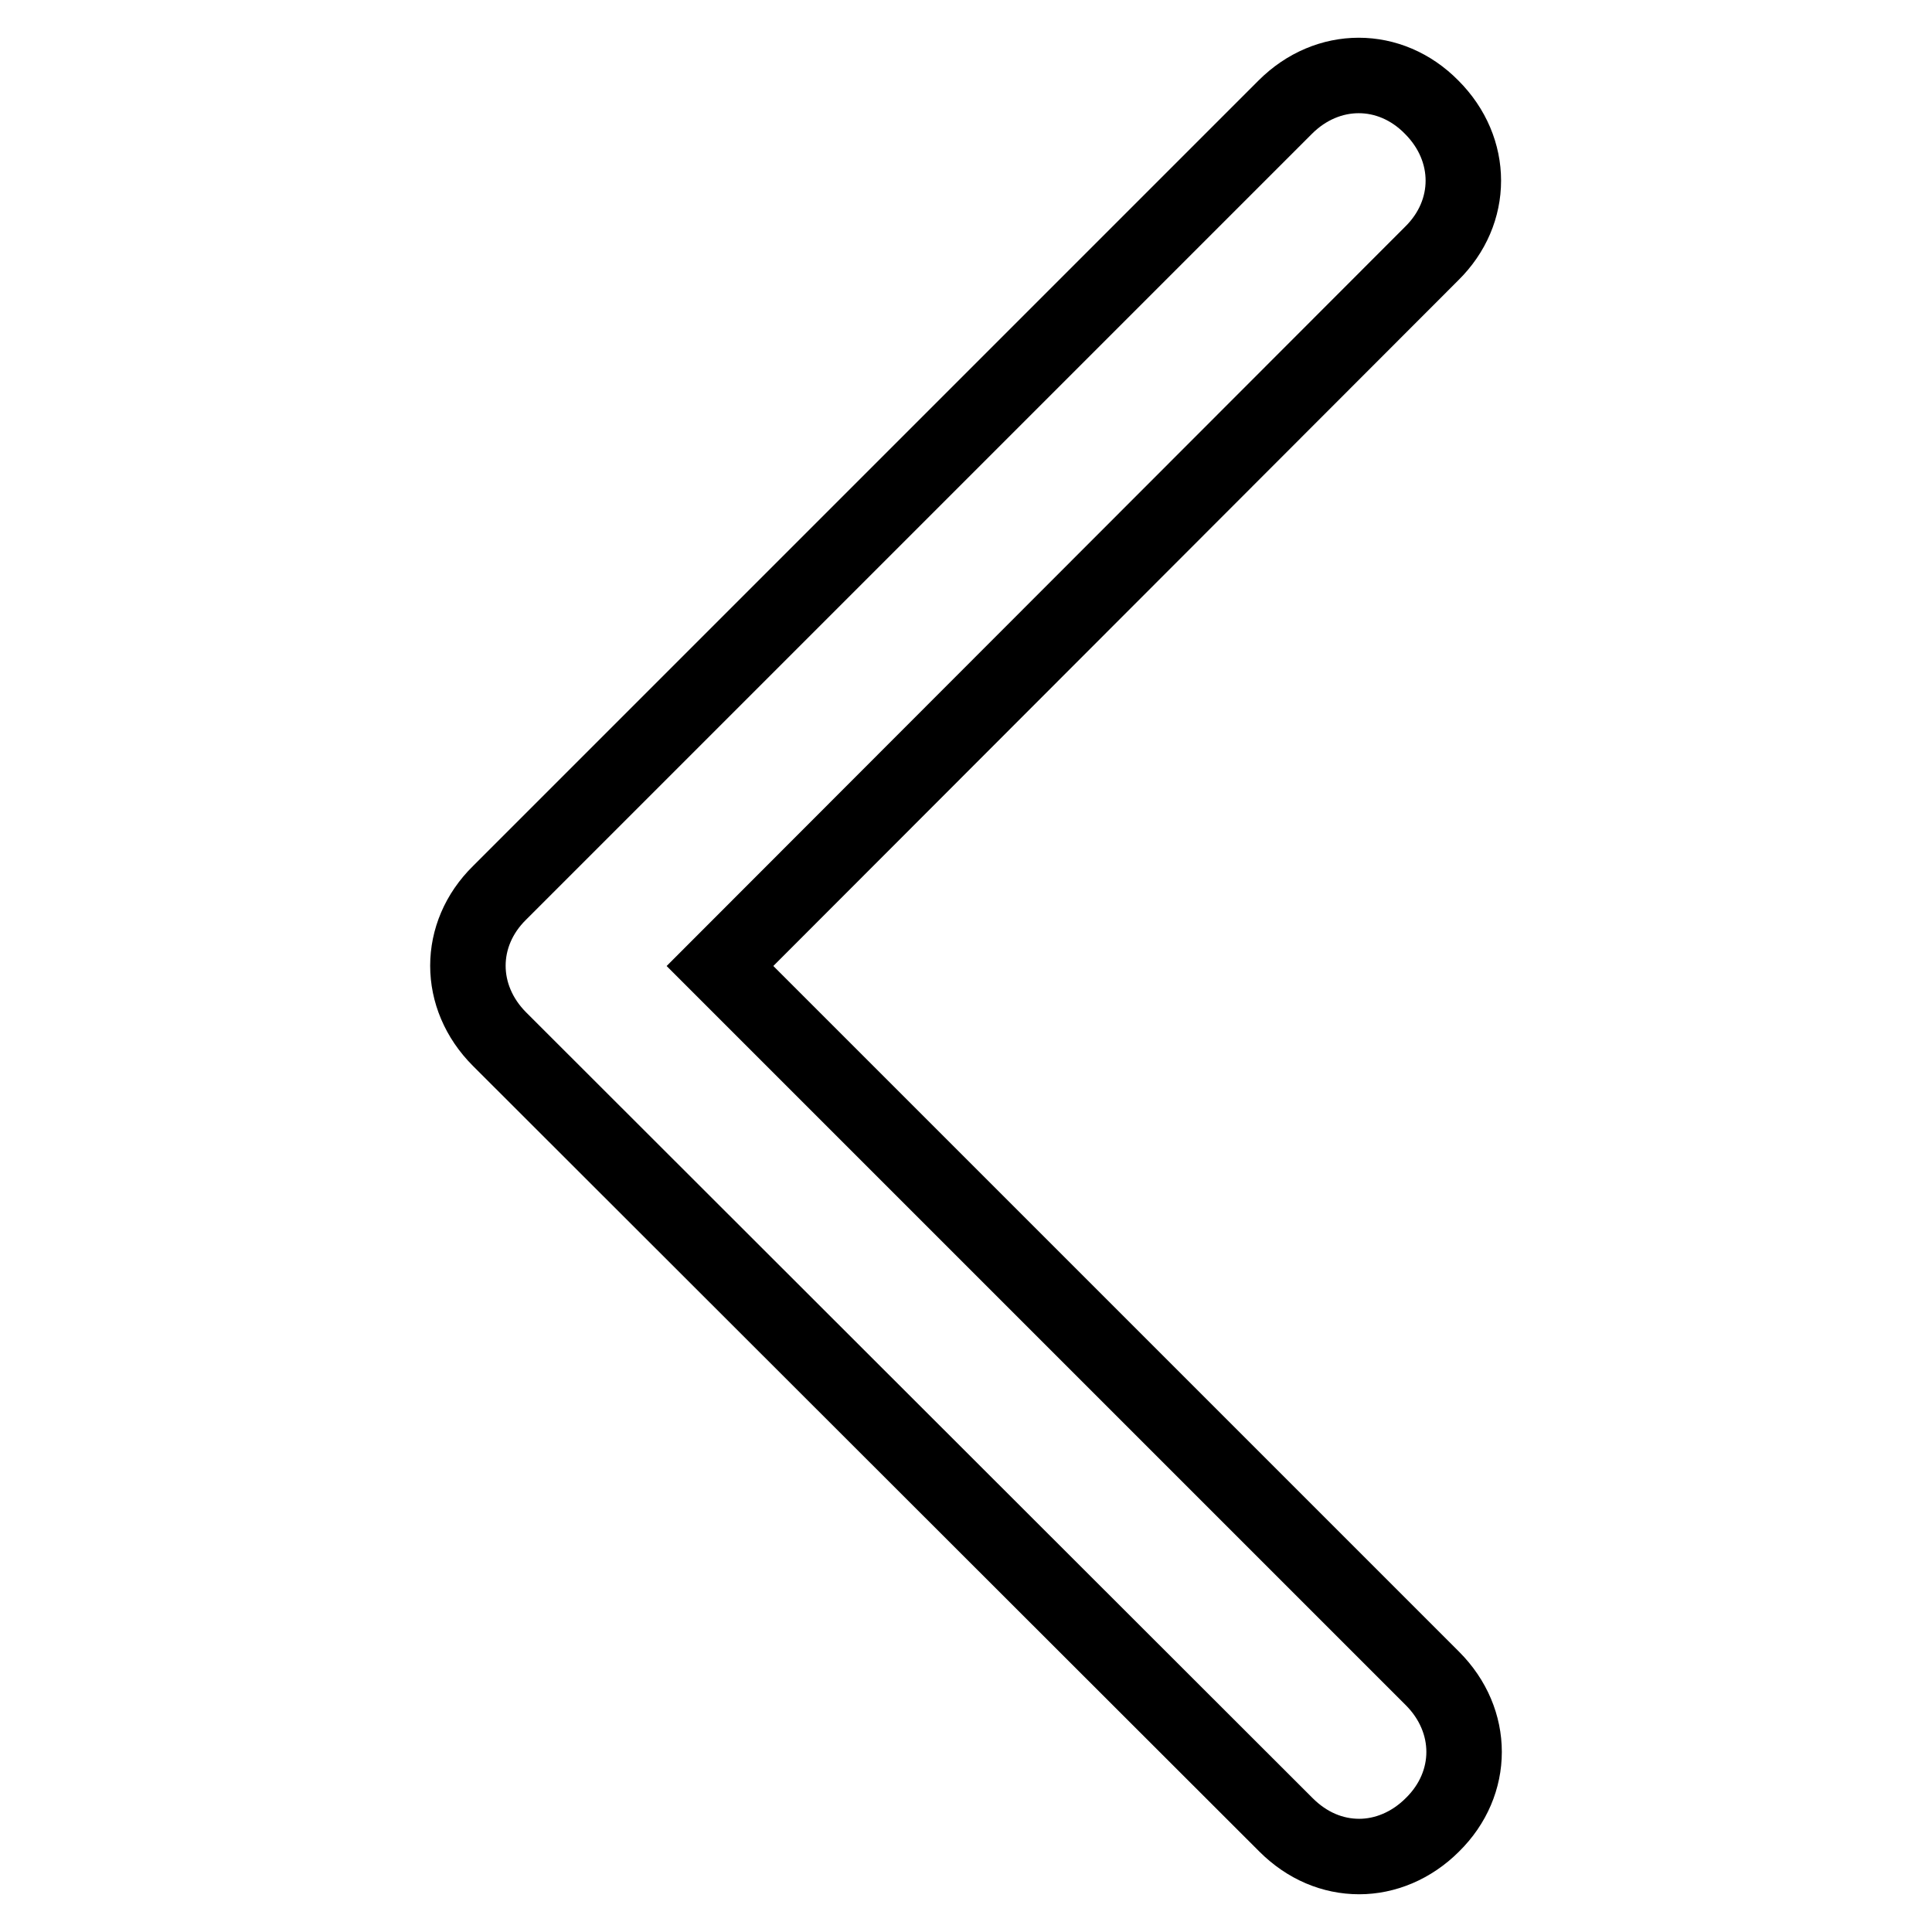
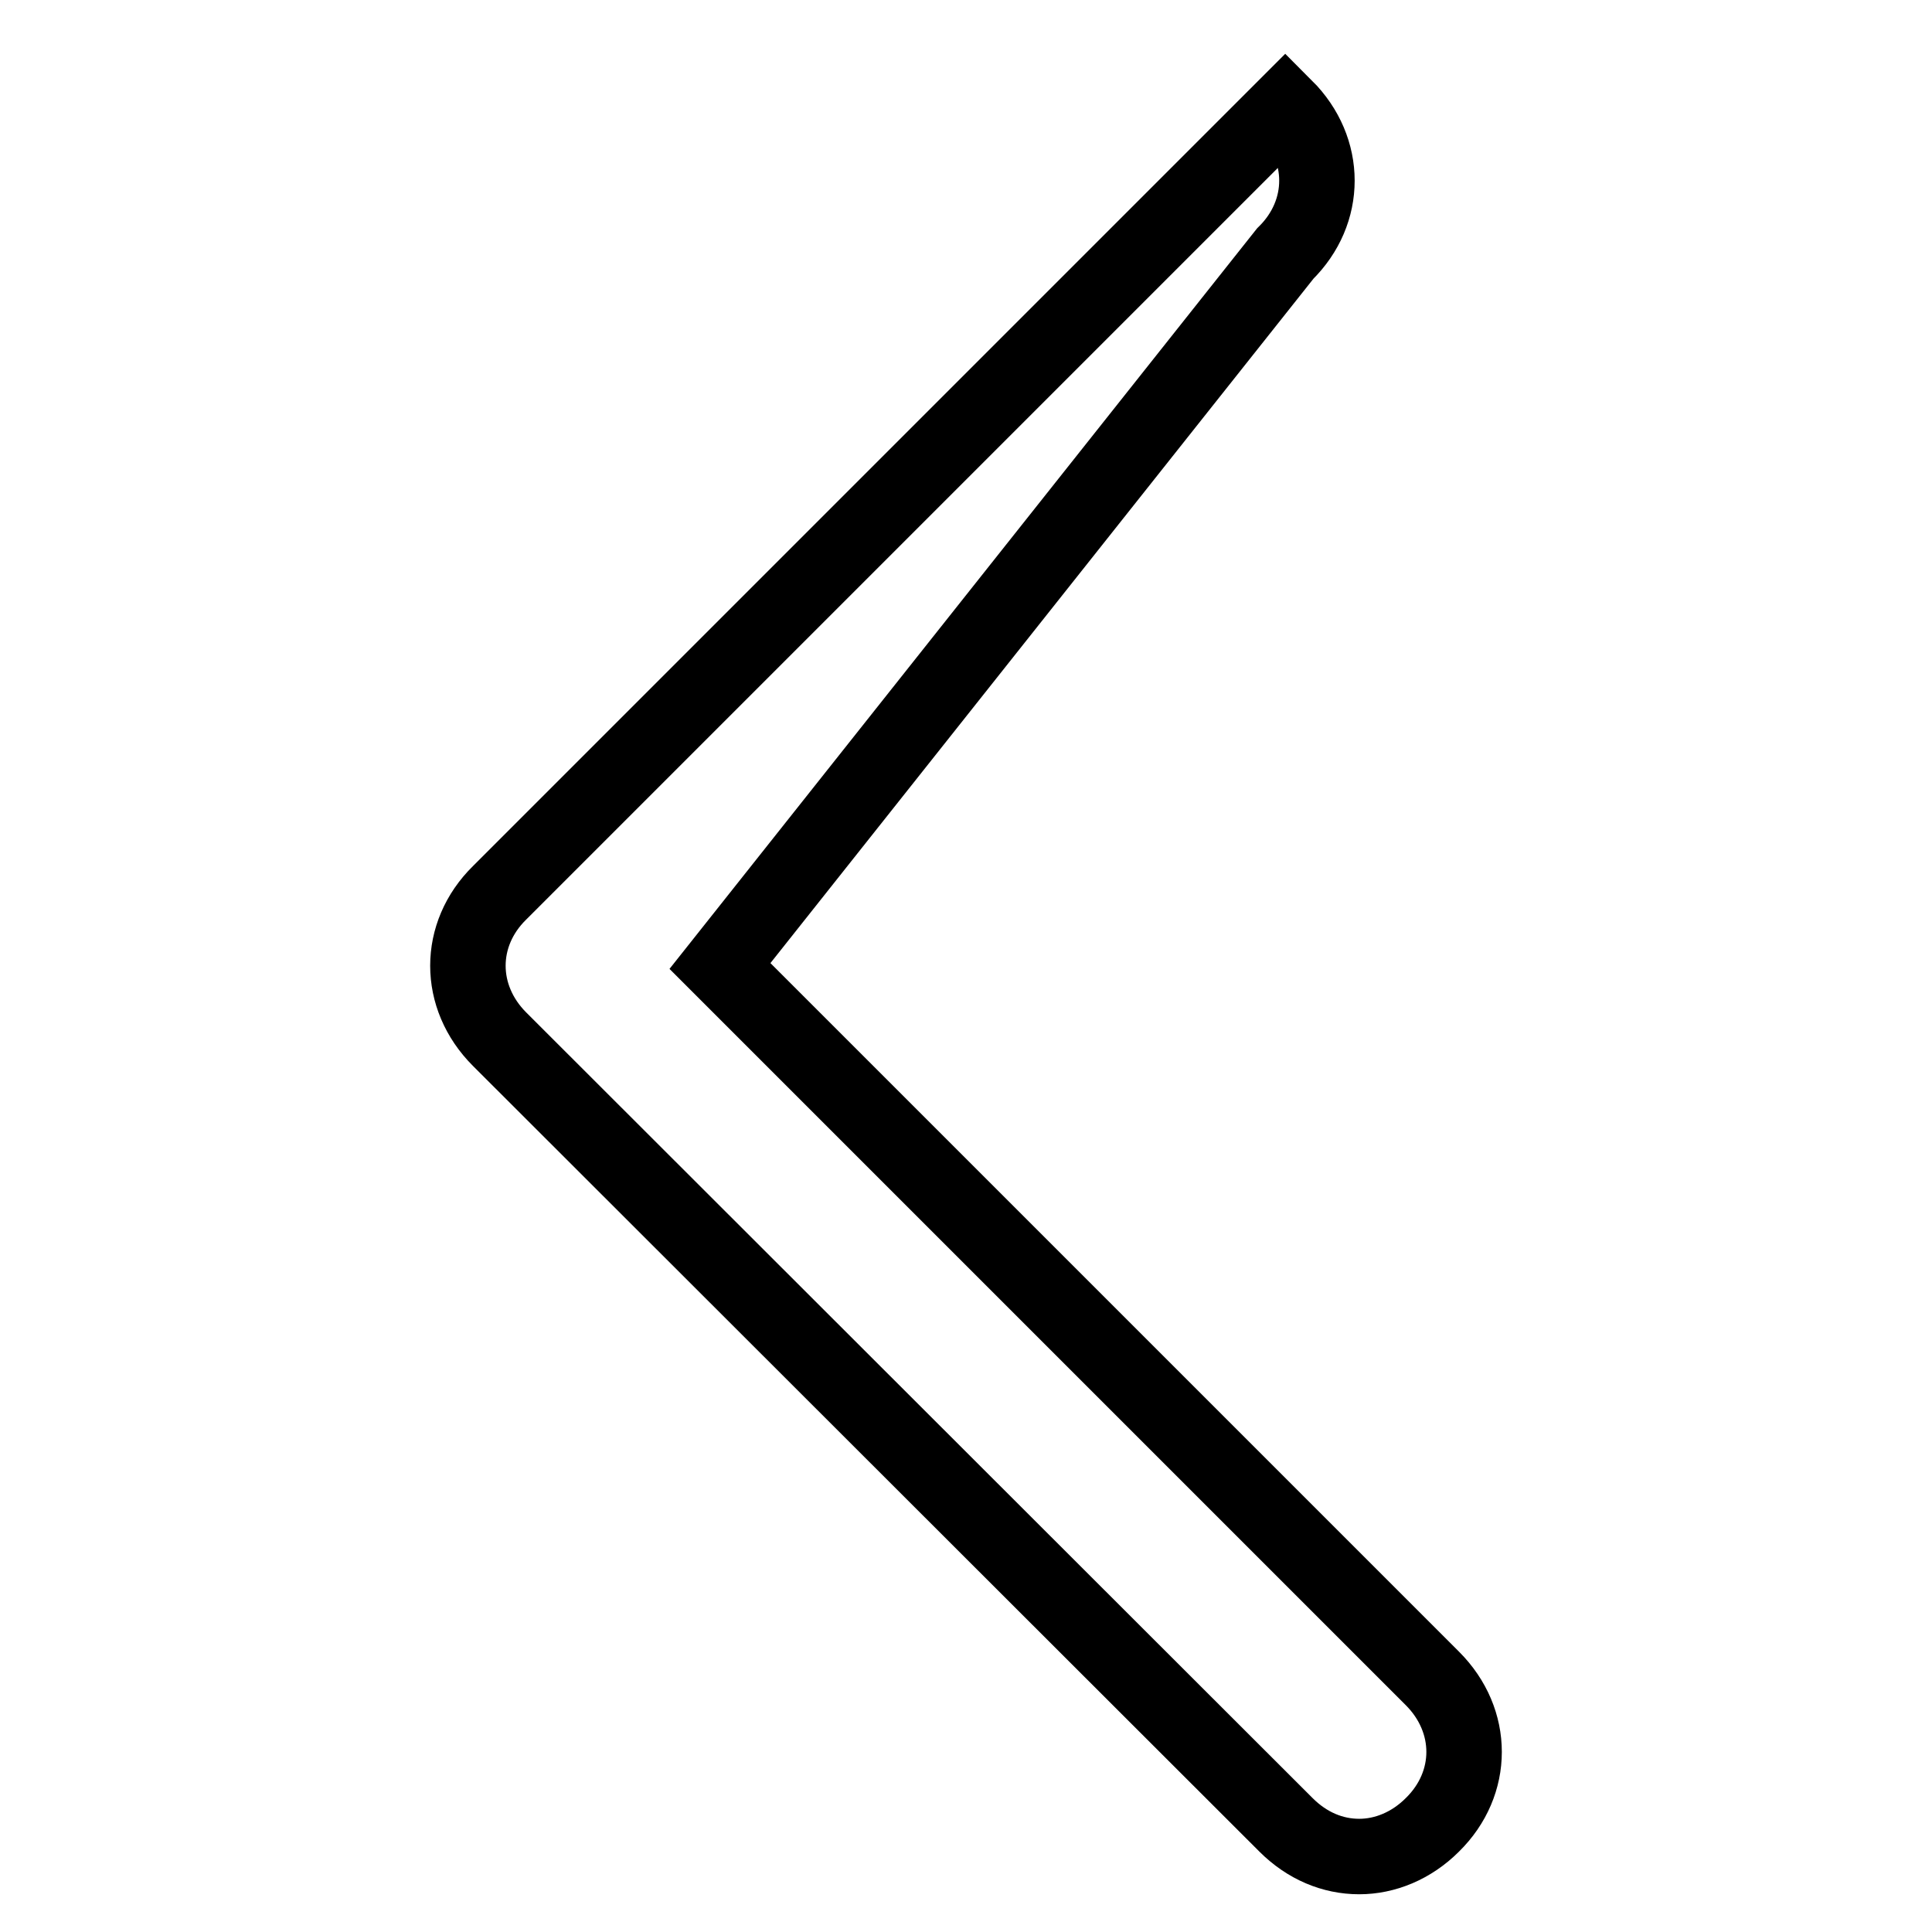
<svg xmlns="http://www.w3.org/2000/svg" version="1.1" x="0px" y="0px" viewBox="0 0 256 256" enable-background="new 0 0 256 256" xml:space="preserve">
  <g>
-     <path stroke-width="10" fill-opacity="0" stroke="#000000" d="M180.1,246c-3.5,0-6.9-1.4-9.7-4.2L66.2,137.7c-5.6-5.6-5.6-13.9,0-19.4L170.3,14.2 c5.6-5.6,13.9-5.6,19.4,0c5.6,5.6,5.6,13.9,0,19.4L95.4,128l94.4,94.4c5.6,5.6,5.6,13.9,0,19.4C187,244.6,183.5,246,180.1,246z" />
+     <path stroke-width="10" fill-opacity="0" stroke="#000000" d="M180.1,246c-3.5,0-6.9-1.4-9.7-4.2L66.2,137.7c-5.6-5.6-5.6-13.9,0-19.4L170.3,14.2 c5.6,5.6,5.6,13.9,0,19.4L95.4,128l94.4,94.4c5.6,5.6,5.6,13.9,0,19.4C187,244.6,183.5,246,180.1,246z" />
  </g>
</svg>